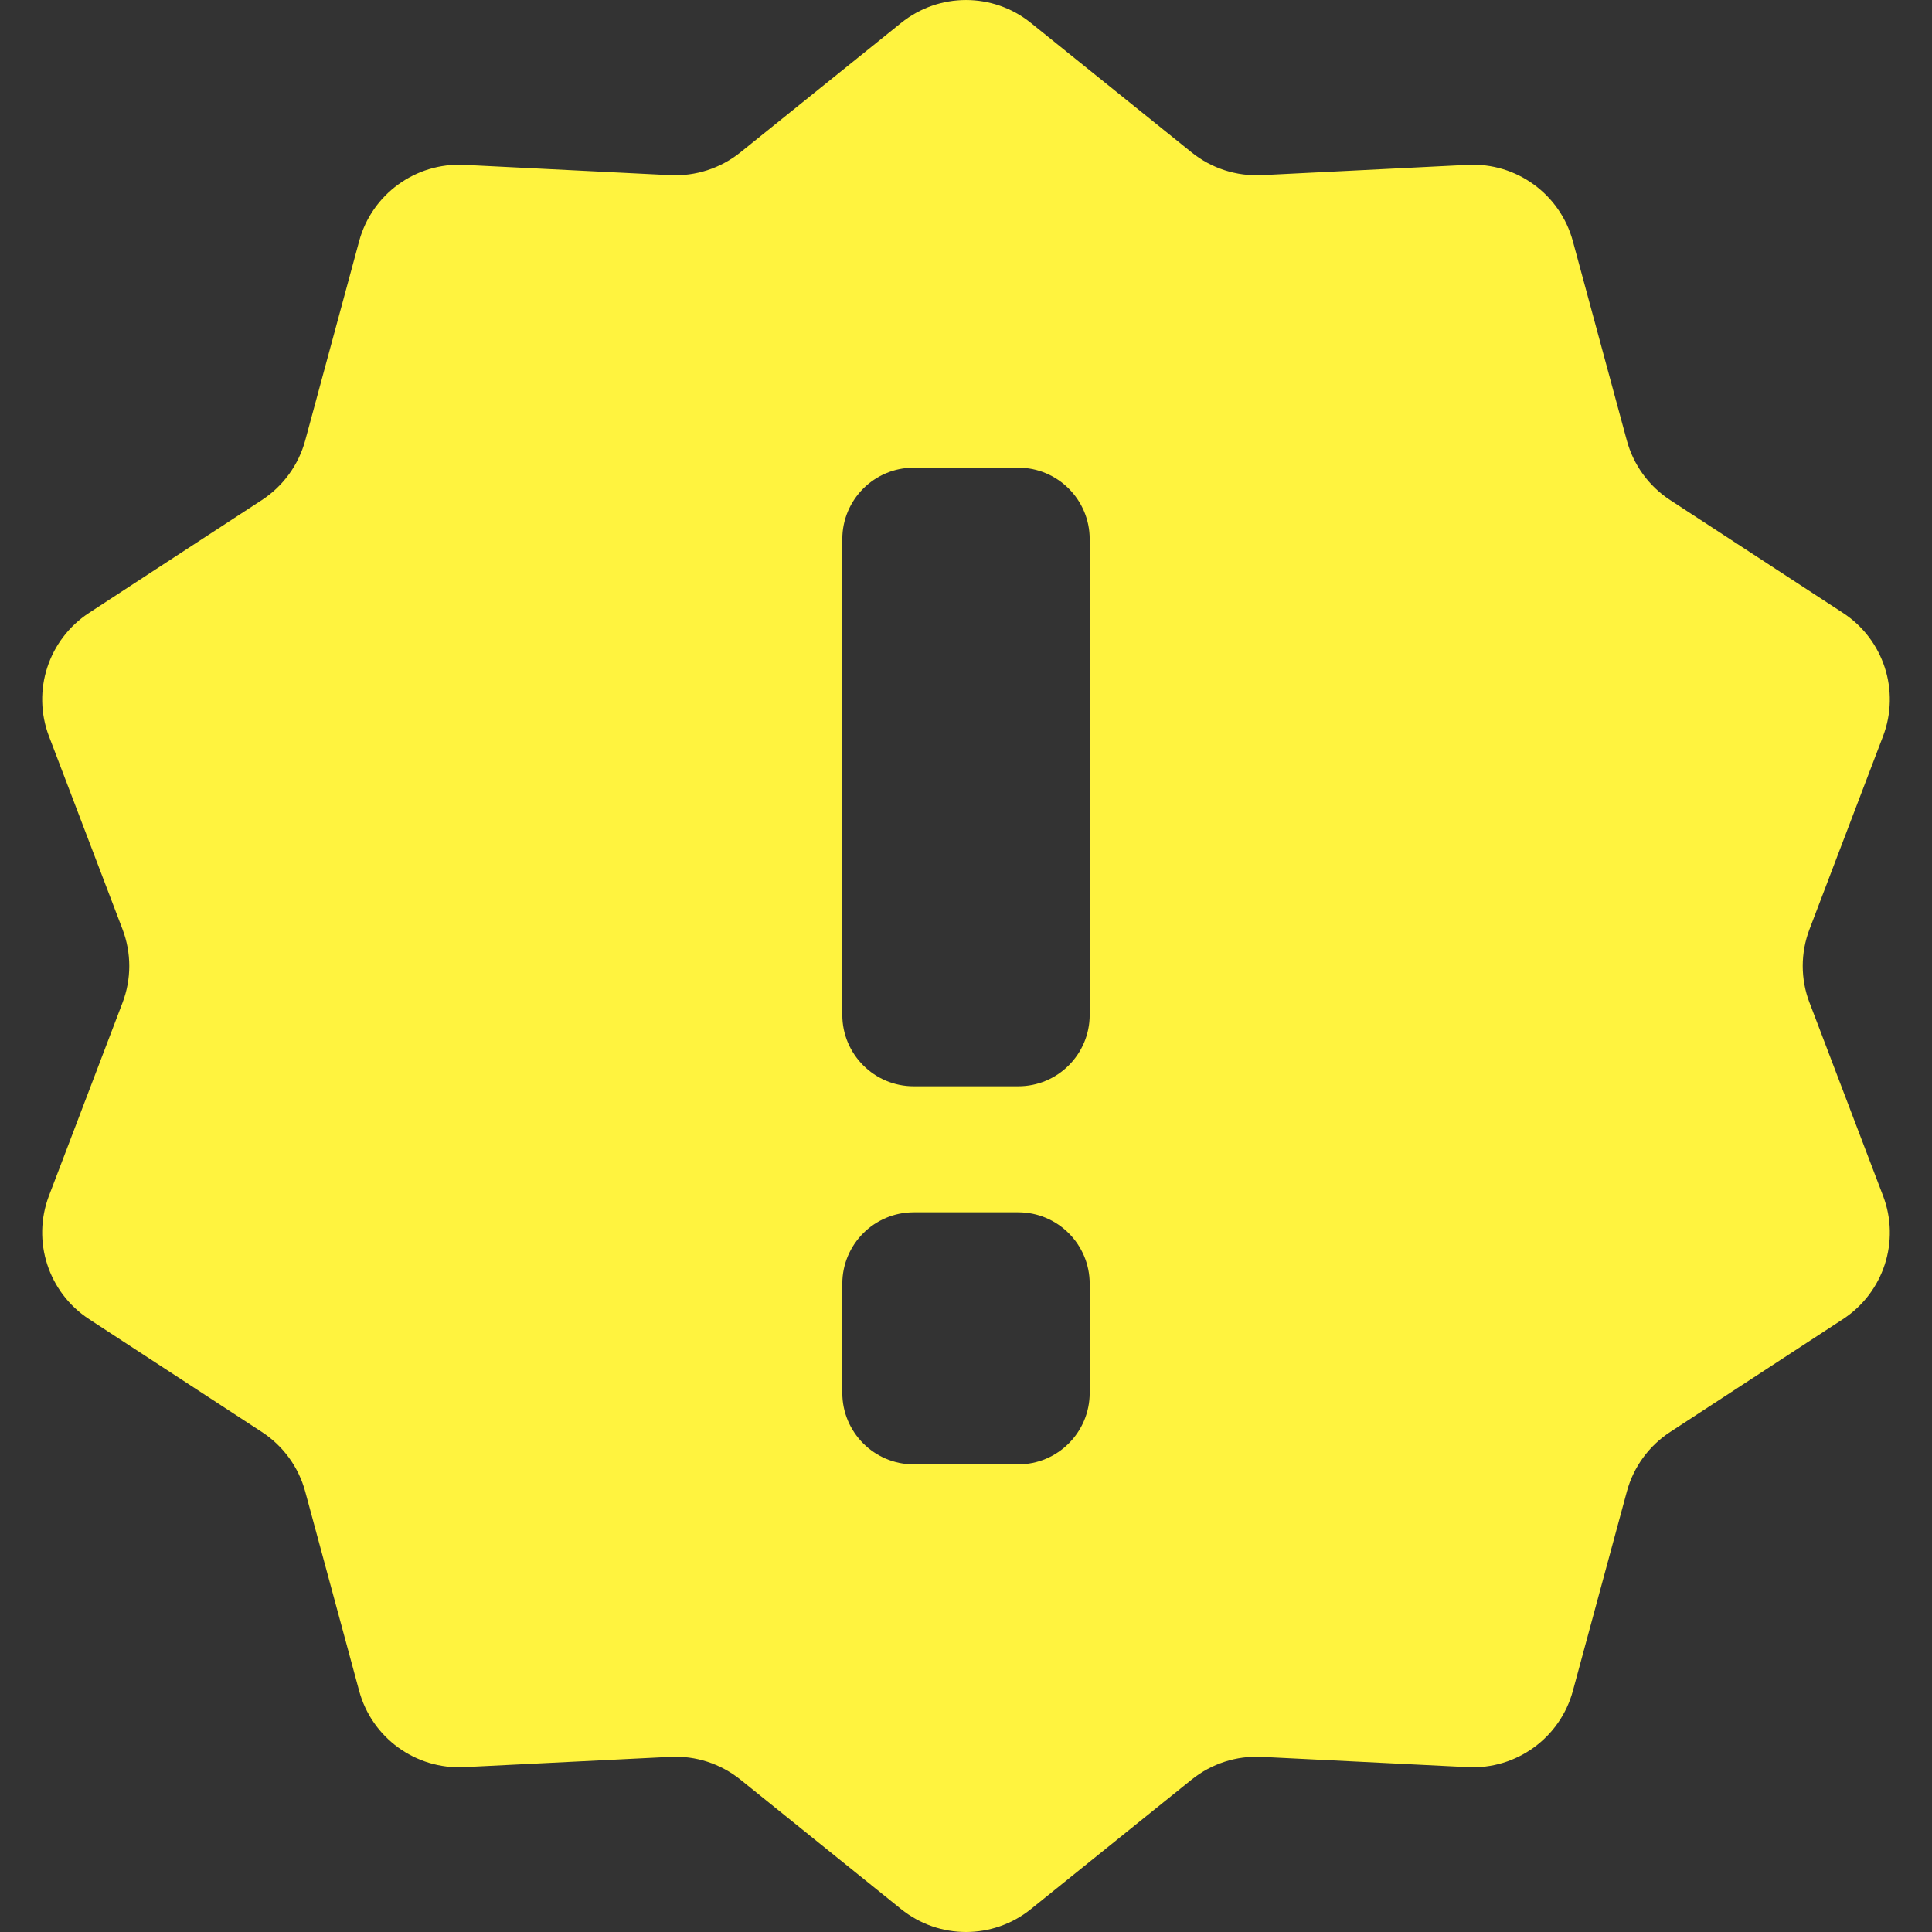
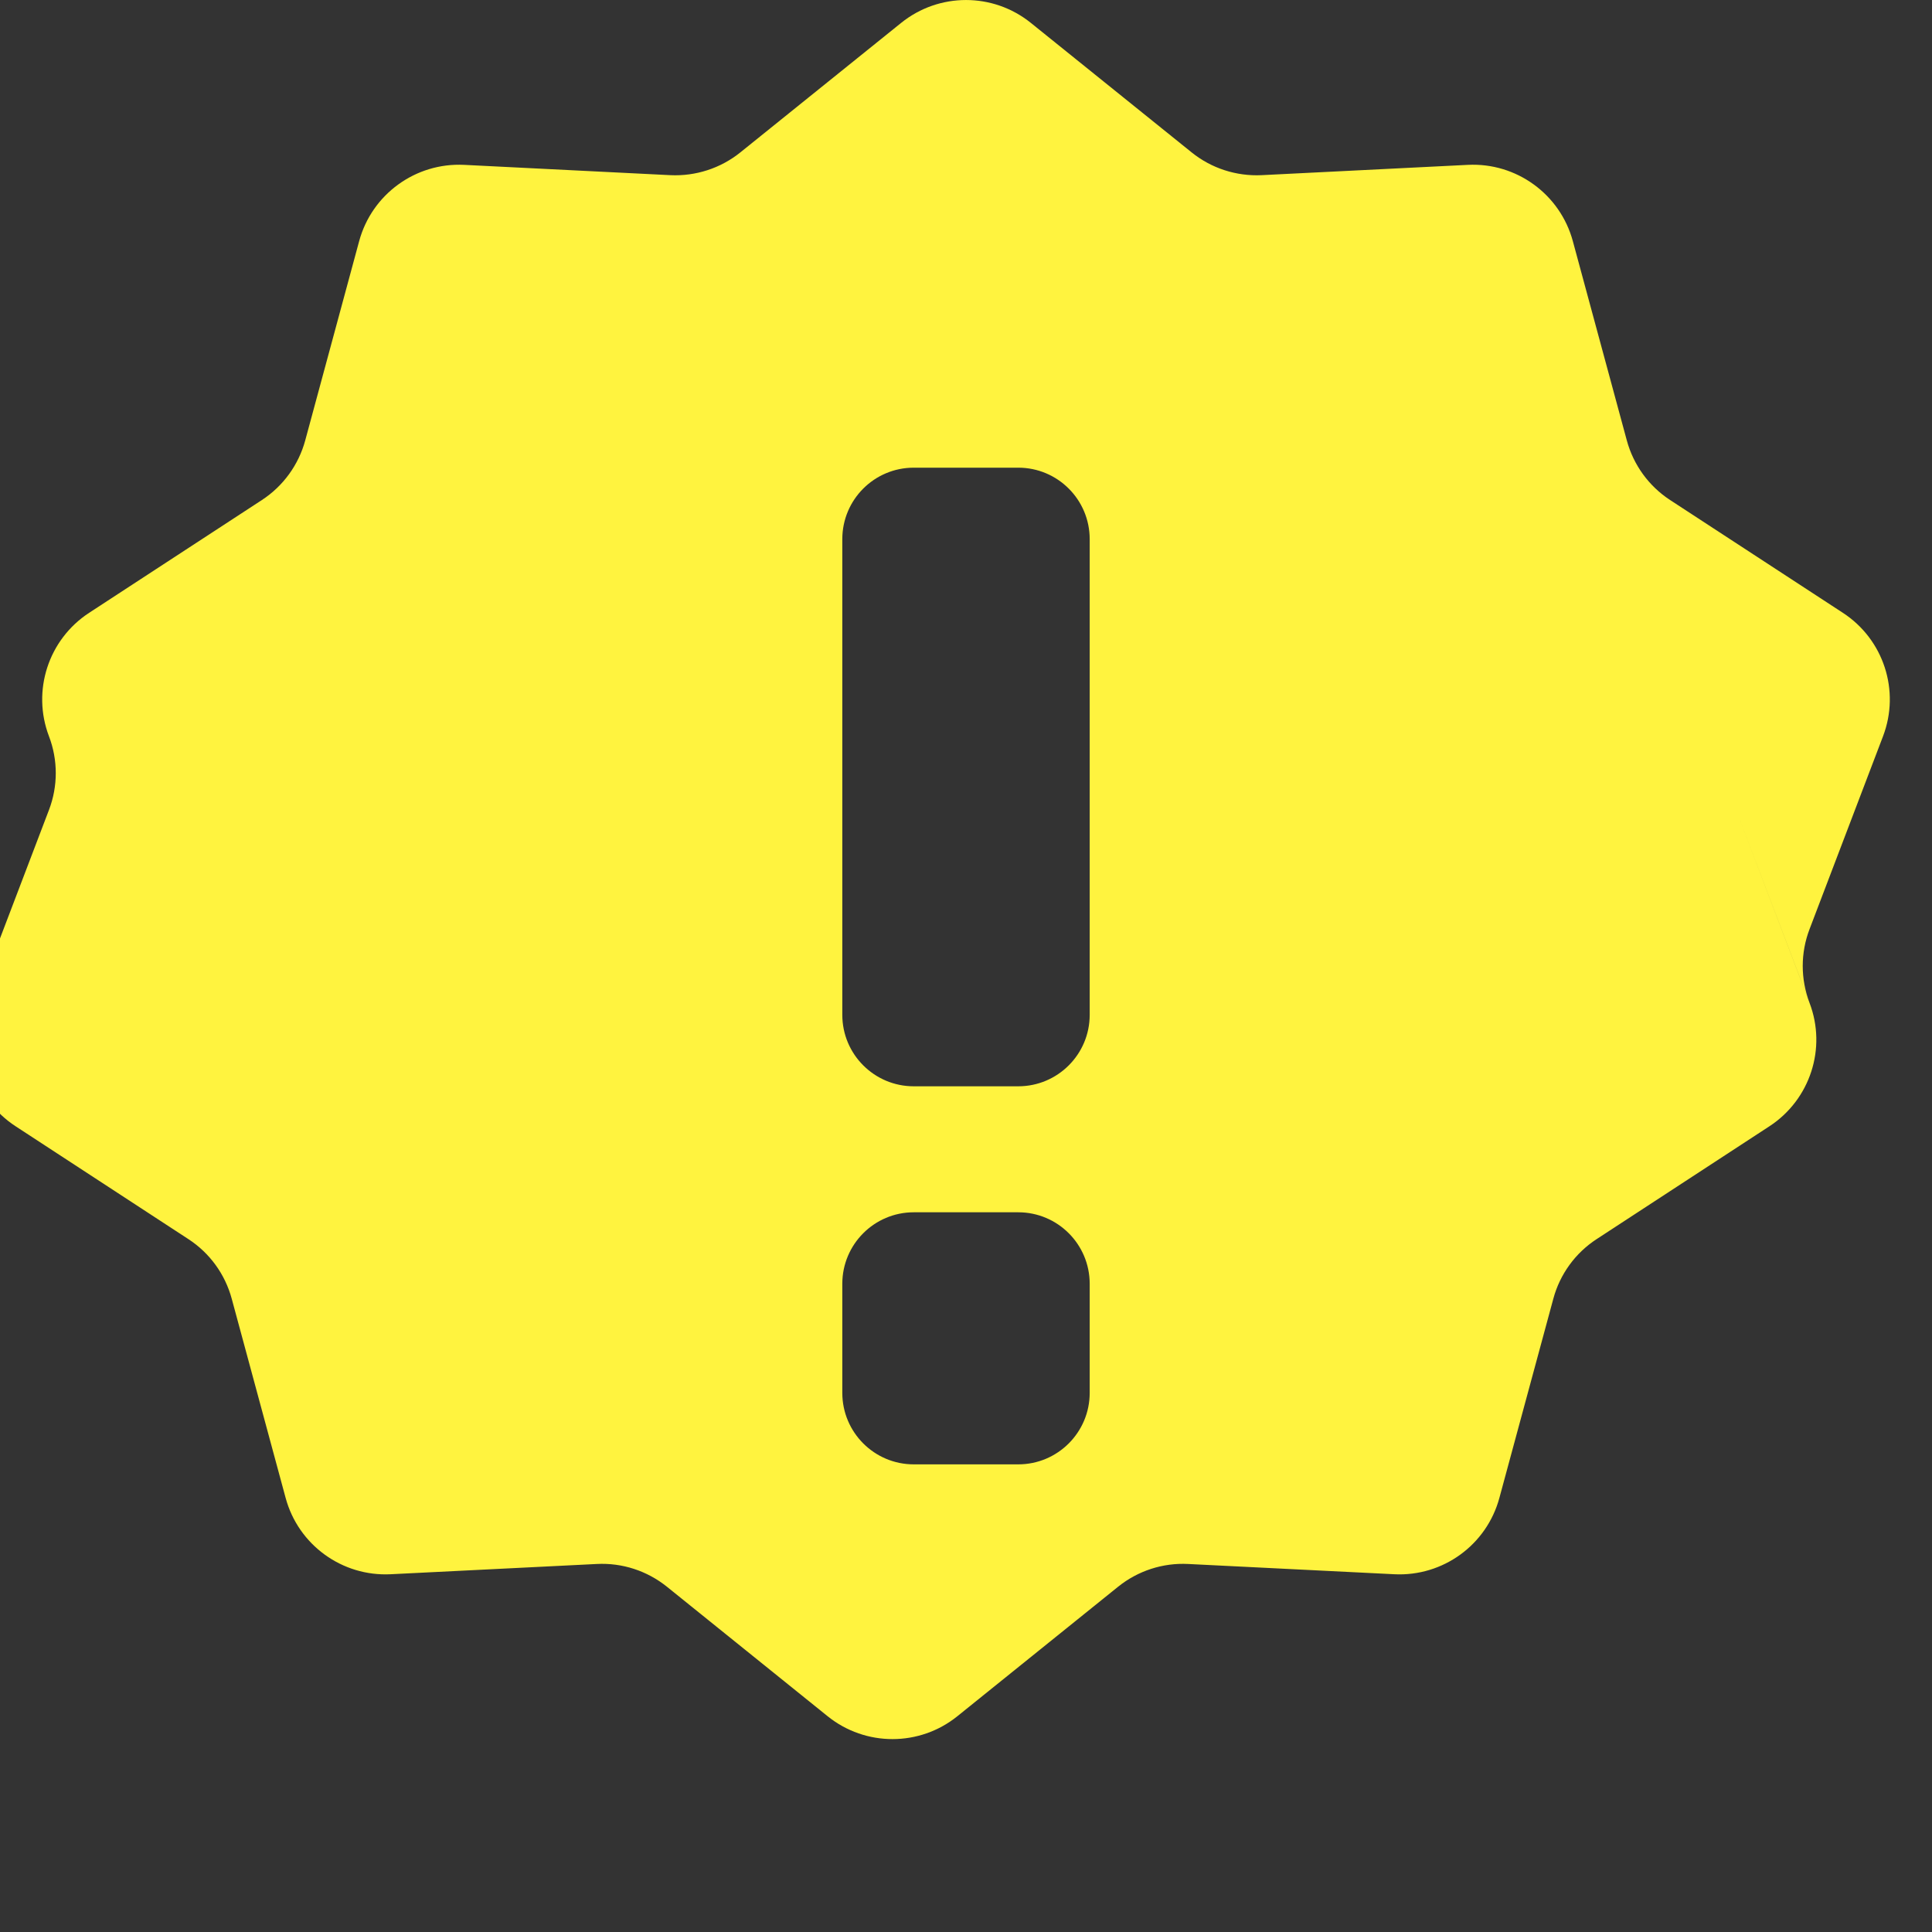
<svg xmlns="http://www.w3.org/2000/svg" id="_2" data-name="2" viewBox="0 0 512 512">
  <rect x="0" y="0" width="512" height="512" fill="#333333" stroke="none" />
  <defs>
    <style>
      .cls-1 {
        fill: #fff33f;
      }
    </style>
  </defs>
-   <path class="cls-1" d="M479.55,265.75c-2.41-6.28-2.41-13.22,0-19.52l19.47-51.11c4.6-12.07.16-25.67-10.63-32.71l-45.8-29.9c-5.64-3.68-9.72-9.32-11.47-15.8l-14.3-52.8c-3.37-12.44-14.96-20.87-27.83-20.22l-54.64,2.73c-6.71.32-13.32-1.81-18.56-6.04l-42.59-34.3c-10.04-8.1-24.36-8.1-34.4,0l-42.59,34.3c-5.24,4.22-11.85,6.36-18.57,6.04l-54.63-2.73c-12.87-.64-24.46,7.78-27.83,20.22l-14.29,52.8c-1.76,6.48-5.84,12.12-11.48,15.8l-45.8,29.9c-10.79,7.05-15.22,20.66-10.63,32.71l19.48,51.12c2.4,6.29,2.4,13.24,0,19.52l-19.48,51.12c-4.59,12.04-.16,25.67,10.63,32.71l45.8,29.91c5.64,3.67,9.72,9.29,11.48,15.79l14.29,52.8c3.37,12.45,14.96,20.86,27.83,20.22l54.63-2.72c6.72-.35,13.33,1.81,18.57,6.02l42.59,34.32c10.04,8.09,24.37,8.09,34.4,0l42.6-34.32c5.23-4.21,11.85-6.37,18.56-6.02l54.64,2.72c12.87.64,24.46-7.77,27.83-20.22l14.3-52.8c1.75-6.5,5.84-12.12,11.47-15.79l45.8-29.91c10.79-7.05,15.23-20.67,10.62-32.71l-19.46-51.12ZM288.78,369.13c0,10.45-8.48,18.94-18.93,18.94h-27.7c-10.45,0-18.93-8.49-18.93-18.94v-28.92c0-10.45,8.48-18.94,18.93-18.94h27.7c10.45,0,18.93,8.49,18.93,18.94v28.92ZM288.78,268.95c0,10.45-8.48,18.93-18.93,18.93h-27.7c-10.45,0-18.93-8.48-18.93-18.93v-126.07c0-10.47,8.48-18.94,18.93-18.94h27.7c10.45,0,18.93,8.48,18.93,18.94v126.07Z" />
+   <path class="cls-1" d="M479.55,265.75c-2.41-6.28-2.41-13.22,0-19.52l19.47-51.11c4.6-12.07.16-25.67-10.63-32.71l-45.8-29.9c-5.64-3.68-9.72-9.32-11.47-15.8l-14.3-52.8c-3.37-12.44-14.96-20.87-27.83-20.22l-54.64,2.73c-6.71.32-13.32-1.81-18.56-6.04l-42.59-34.3c-10.04-8.1-24.36-8.1-34.4,0l-42.59,34.3c-5.24,4.22-11.85,6.36-18.57,6.04l-54.63-2.73c-12.87-.64-24.46,7.78-27.83,20.22l-14.29,52.8c-1.76,6.48-5.84,12.12-11.48,15.8l-45.8,29.9c-10.79,7.05-15.22,20.66-10.63,32.71c2.4,6.29,2.4,13.24,0,19.52l-19.48,51.12c-4.59,12.04-.16,25.67,10.63,32.71l45.8,29.91c5.64,3.67,9.72,9.29,11.48,15.79l14.29,52.8c3.37,12.45,14.96,20.86,27.83,20.22l54.63-2.72c6.72-.35,13.33,1.81,18.57,6.02l42.59,34.32c10.04,8.09,24.37,8.09,34.4,0l42.6-34.32c5.23-4.21,11.85-6.37,18.56-6.02l54.64,2.72c12.87.64,24.46-7.77,27.83-20.22l14.3-52.8c1.75-6.5,5.84-12.12,11.47-15.79l45.8-29.91c10.79-7.05,15.23-20.67,10.62-32.71l-19.46-51.12ZM288.78,369.13c0,10.45-8.48,18.94-18.93,18.94h-27.7c-10.45,0-18.93-8.49-18.93-18.94v-28.92c0-10.45,8.48-18.94,18.93-18.94h27.7c10.45,0,18.93,8.49,18.93,18.94v28.92ZM288.78,268.95c0,10.45-8.48,18.93-18.93,18.93h-27.7c-10.45,0-18.93-8.48-18.93-18.93v-126.07c0-10.47,8.48-18.94,18.93-18.94h27.7c10.45,0,18.93,8.48,18.93,18.94v126.07Z" />
</svg>